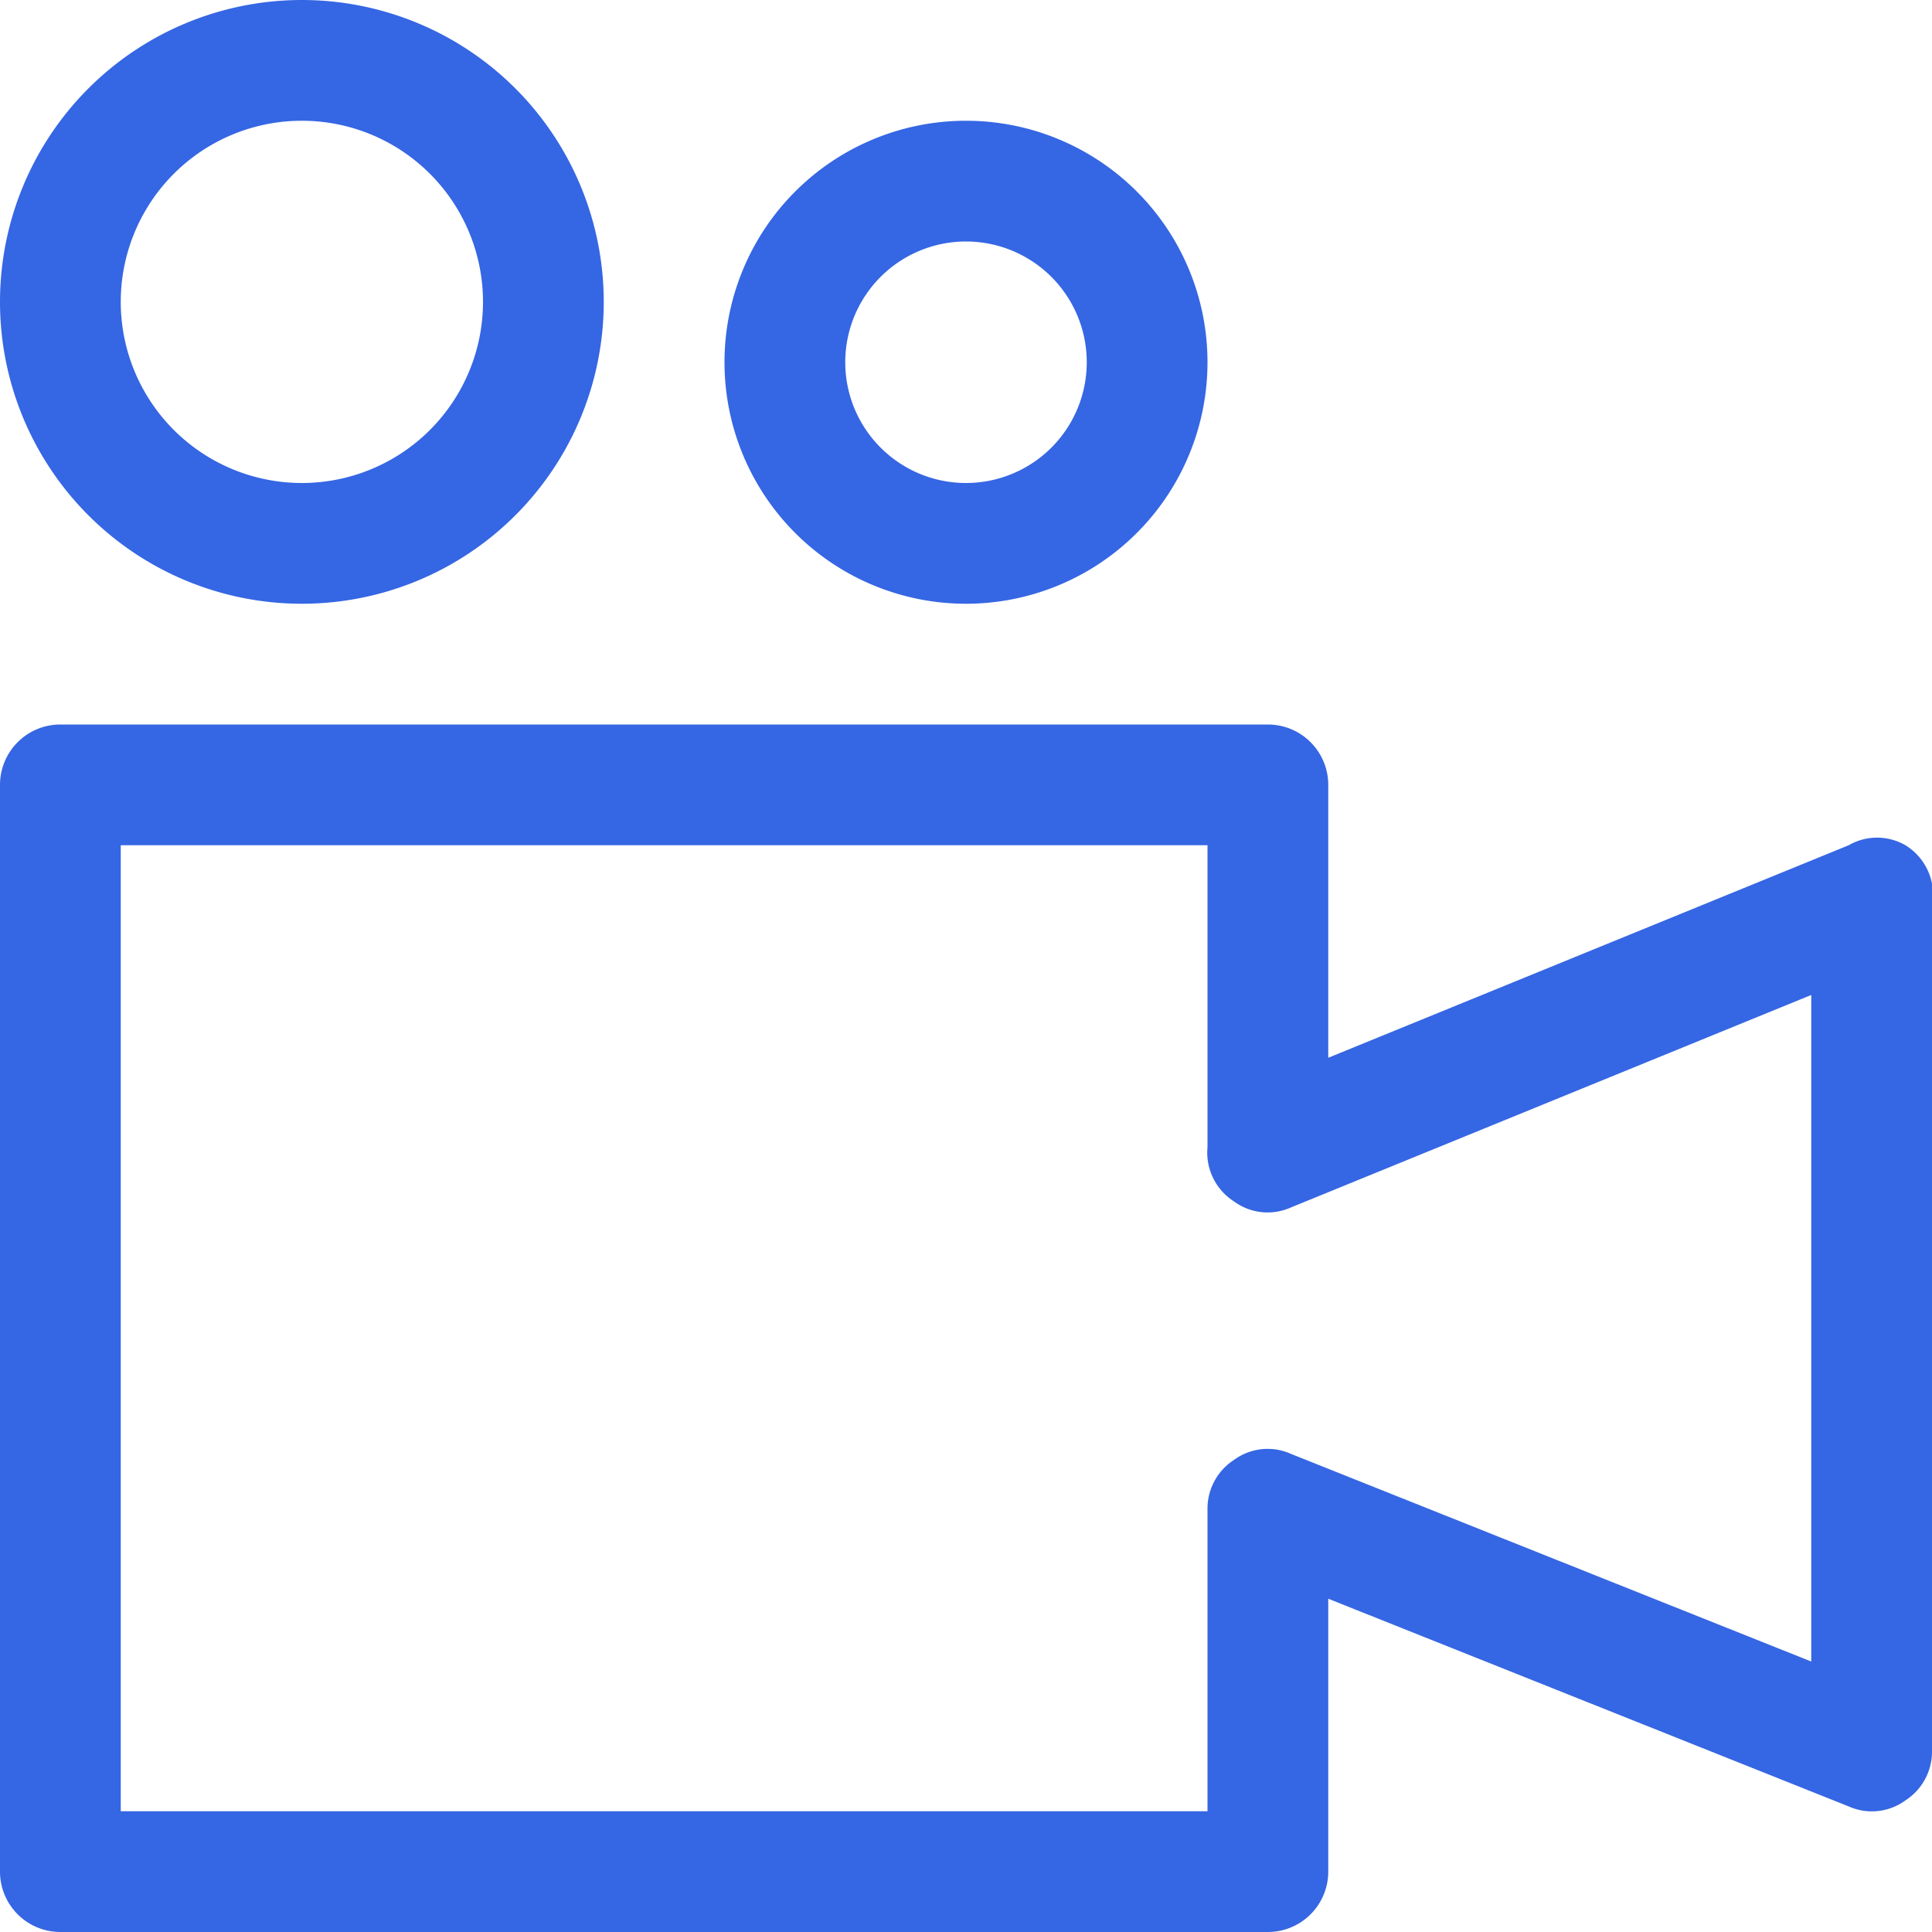
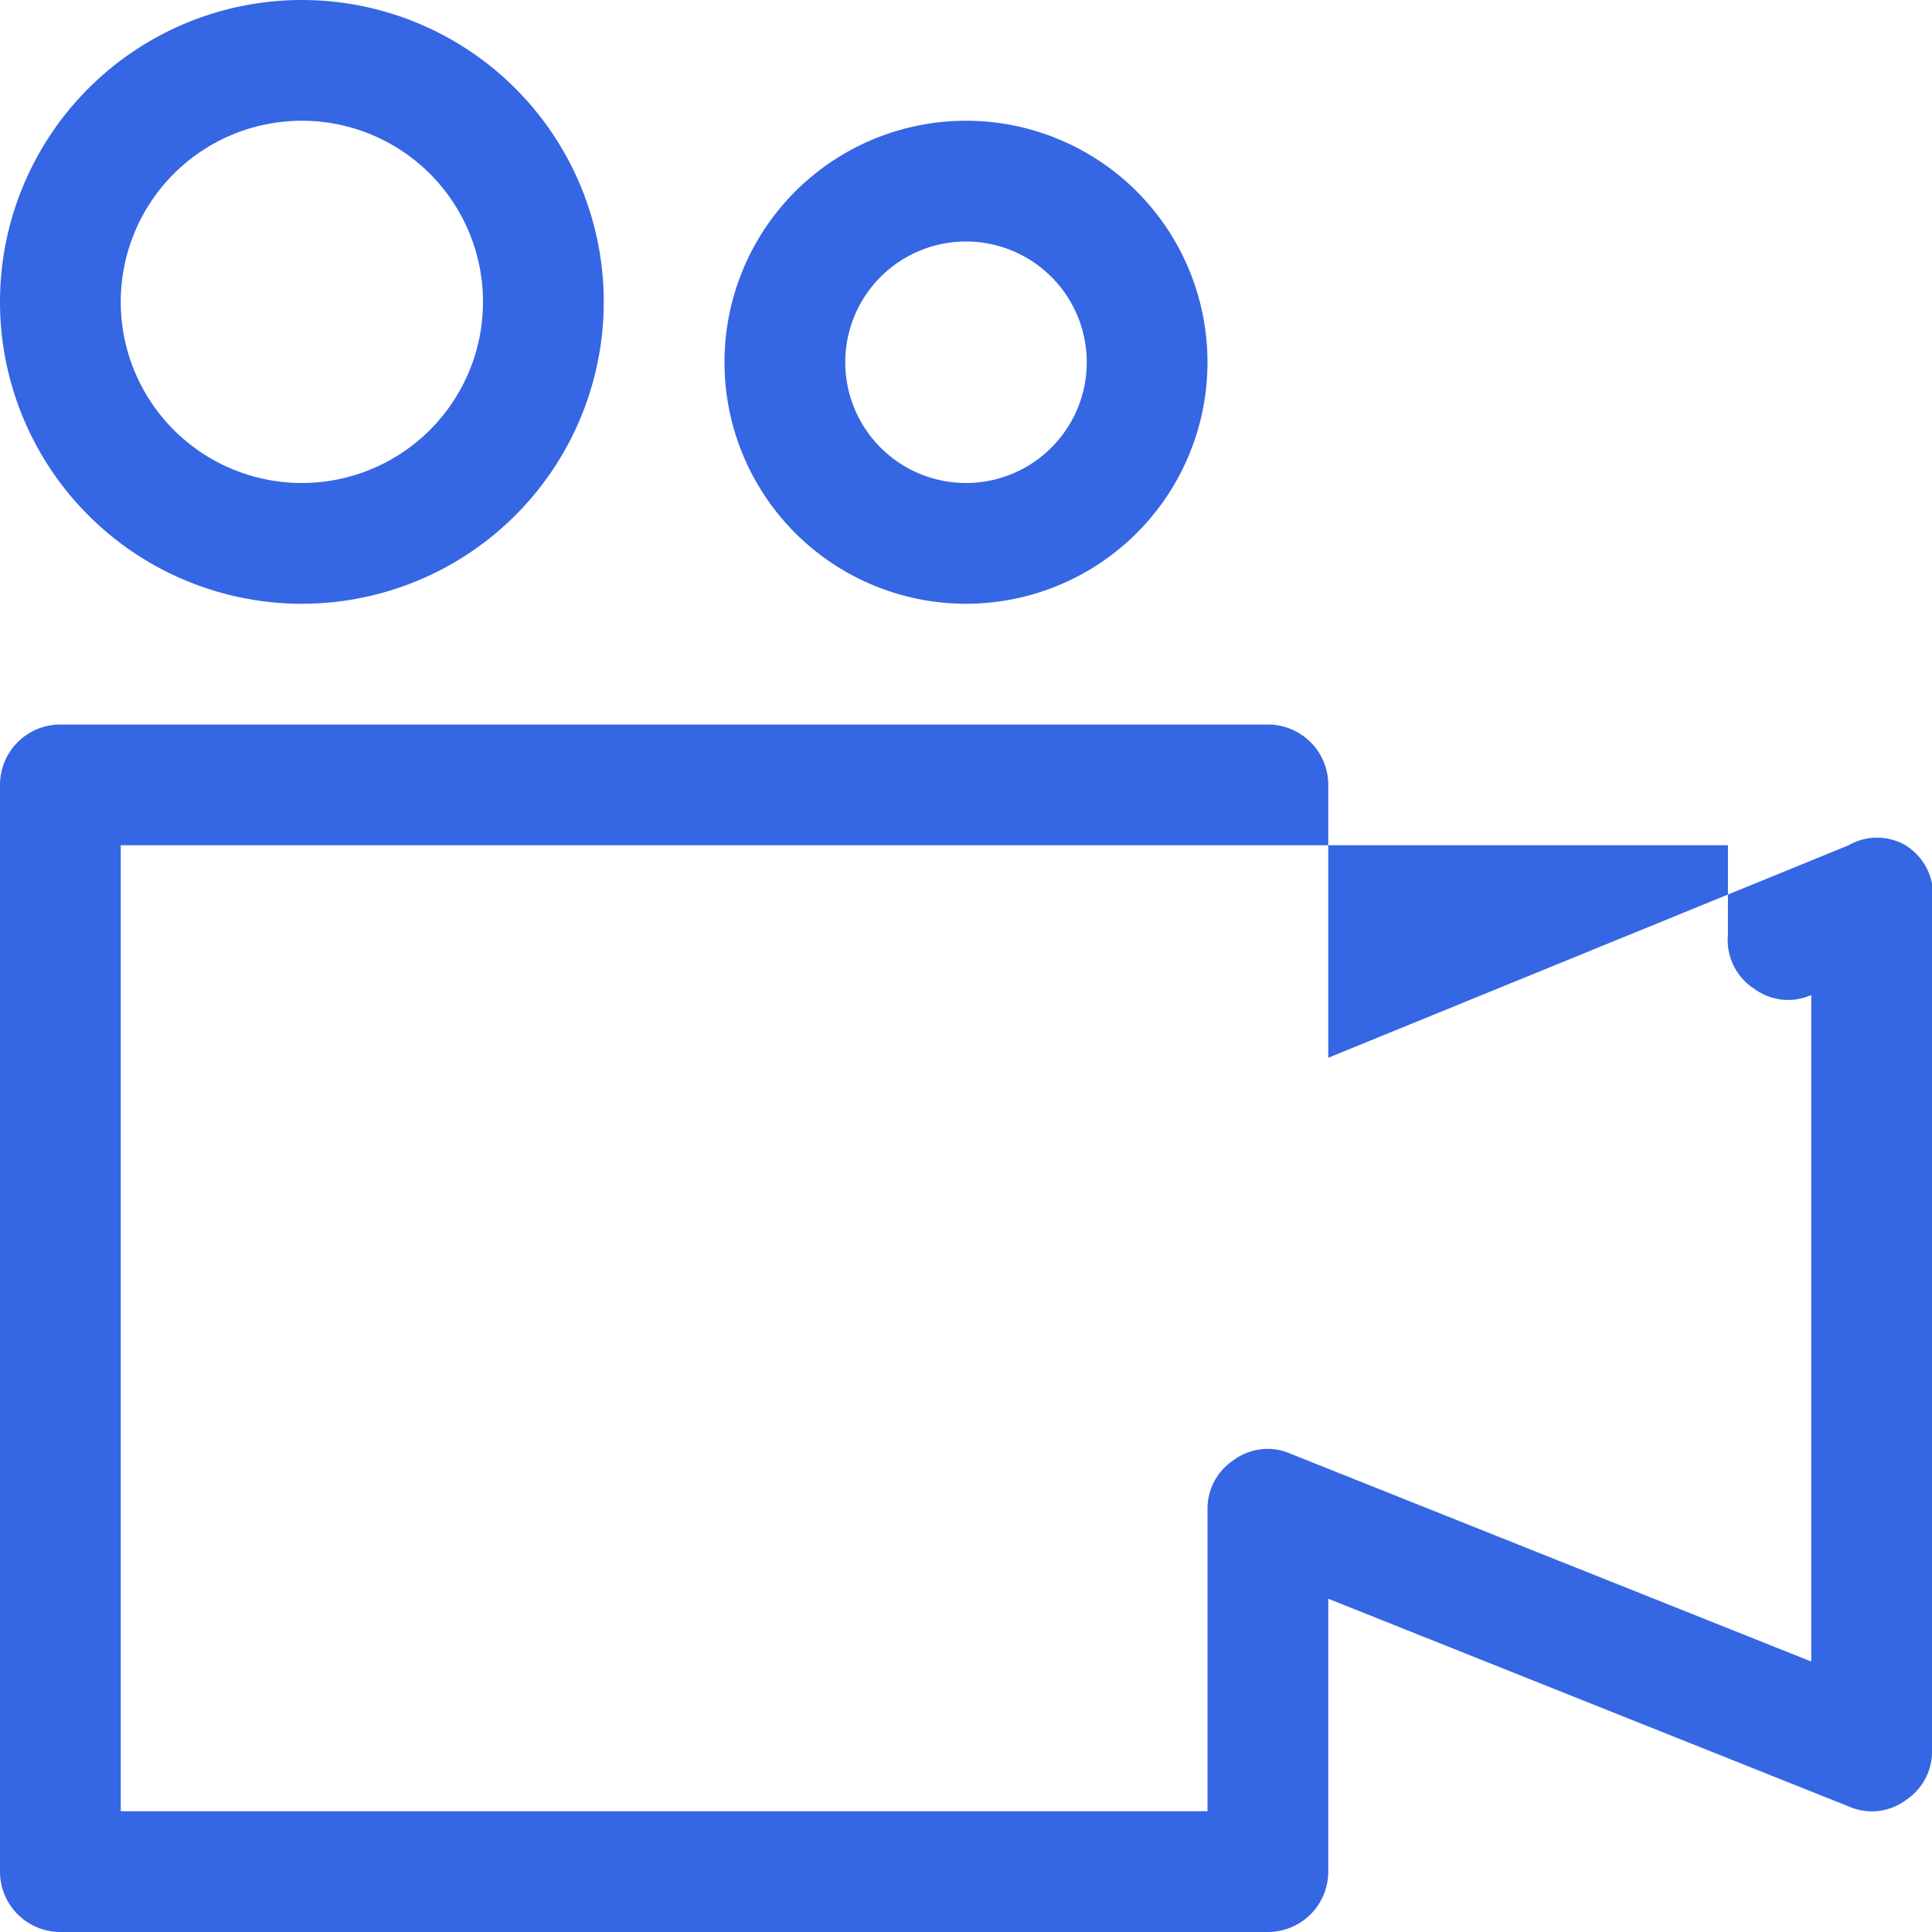
<svg xmlns="http://www.w3.org/2000/svg" class="icon" viewBox="0 0 1024 1024" version="1.1" width="256" height="256">
-   <path d="M160 320A160 160 0 1 1 320 160 160 160 0 0 1 160 320z m0-256A96 96 0 1 0 256 160 96 96 0 0 0 160 64zM512 320a128 128 0 1 1 128-128 128 128 0 0 1-128 128z m0-192a64 64 0 1 0 64 64 64 64 0 0 0-64-64zM672 1024H32a32 32 0 0 1-32-32v-576A32 32 0 0 1 32 384h640a32 32 0 0 1 32 32v144.64L979.84 448a30.08 30.08 0 0 1 30.08 0 30.72 30.72 0 0 1 14.08 32v448a30.72 30.72 0 0 1-14.08 26.24 30.08 30.08 0 0 1-30.08 3.2L704 847.36v144.64a32 32 0 0 1-32 32zM64 960h576v-160a30.72 30.72 0 0 1 14.08-26.24 30.08 30.08 0 0 1 30.08-3.2L960 880.64V527.36L684.16 640a30.08 30.08 0 0 1-30.08-3.2 30.72 30.72 0 0 1-14.08-28.8V448H64z" fill="#3566E3" />
+   <path d="M160 320A160 160 0 1 1 320 160 160 160 0 0 1 160 320z m0-256A96 96 0 1 0 256 160 96 96 0 0 0 160 64zM512 320a128 128 0 1 1 128-128 128 128 0 0 1-128 128z m0-192a64 64 0 1 0 64 64 64 64 0 0 0-64-64zM672 1024H32a32 32 0 0 1-32-32v-576A32 32 0 0 1 32 384h640a32 32 0 0 1 32 32v144.64L979.84 448a30.08 30.08 0 0 1 30.08 0 30.72 30.72 0 0 1 14.08 32v448a30.72 30.72 0 0 1-14.08 26.24 30.08 30.08 0 0 1-30.08 3.2L704 847.36v144.64a32 32 0 0 1-32 32zM64 960h576v-160a30.72 30.72 0 0 1 14.08-26.24 30.08 30.08 0 0 1 30.08-3.2L960 880.64V527.36a30.08 30.08 0 0 1-30.08-3.2 30.72 30.72 0 0 1-14.08-28.8V448H64z" fill="#3566E3" />
</svg>